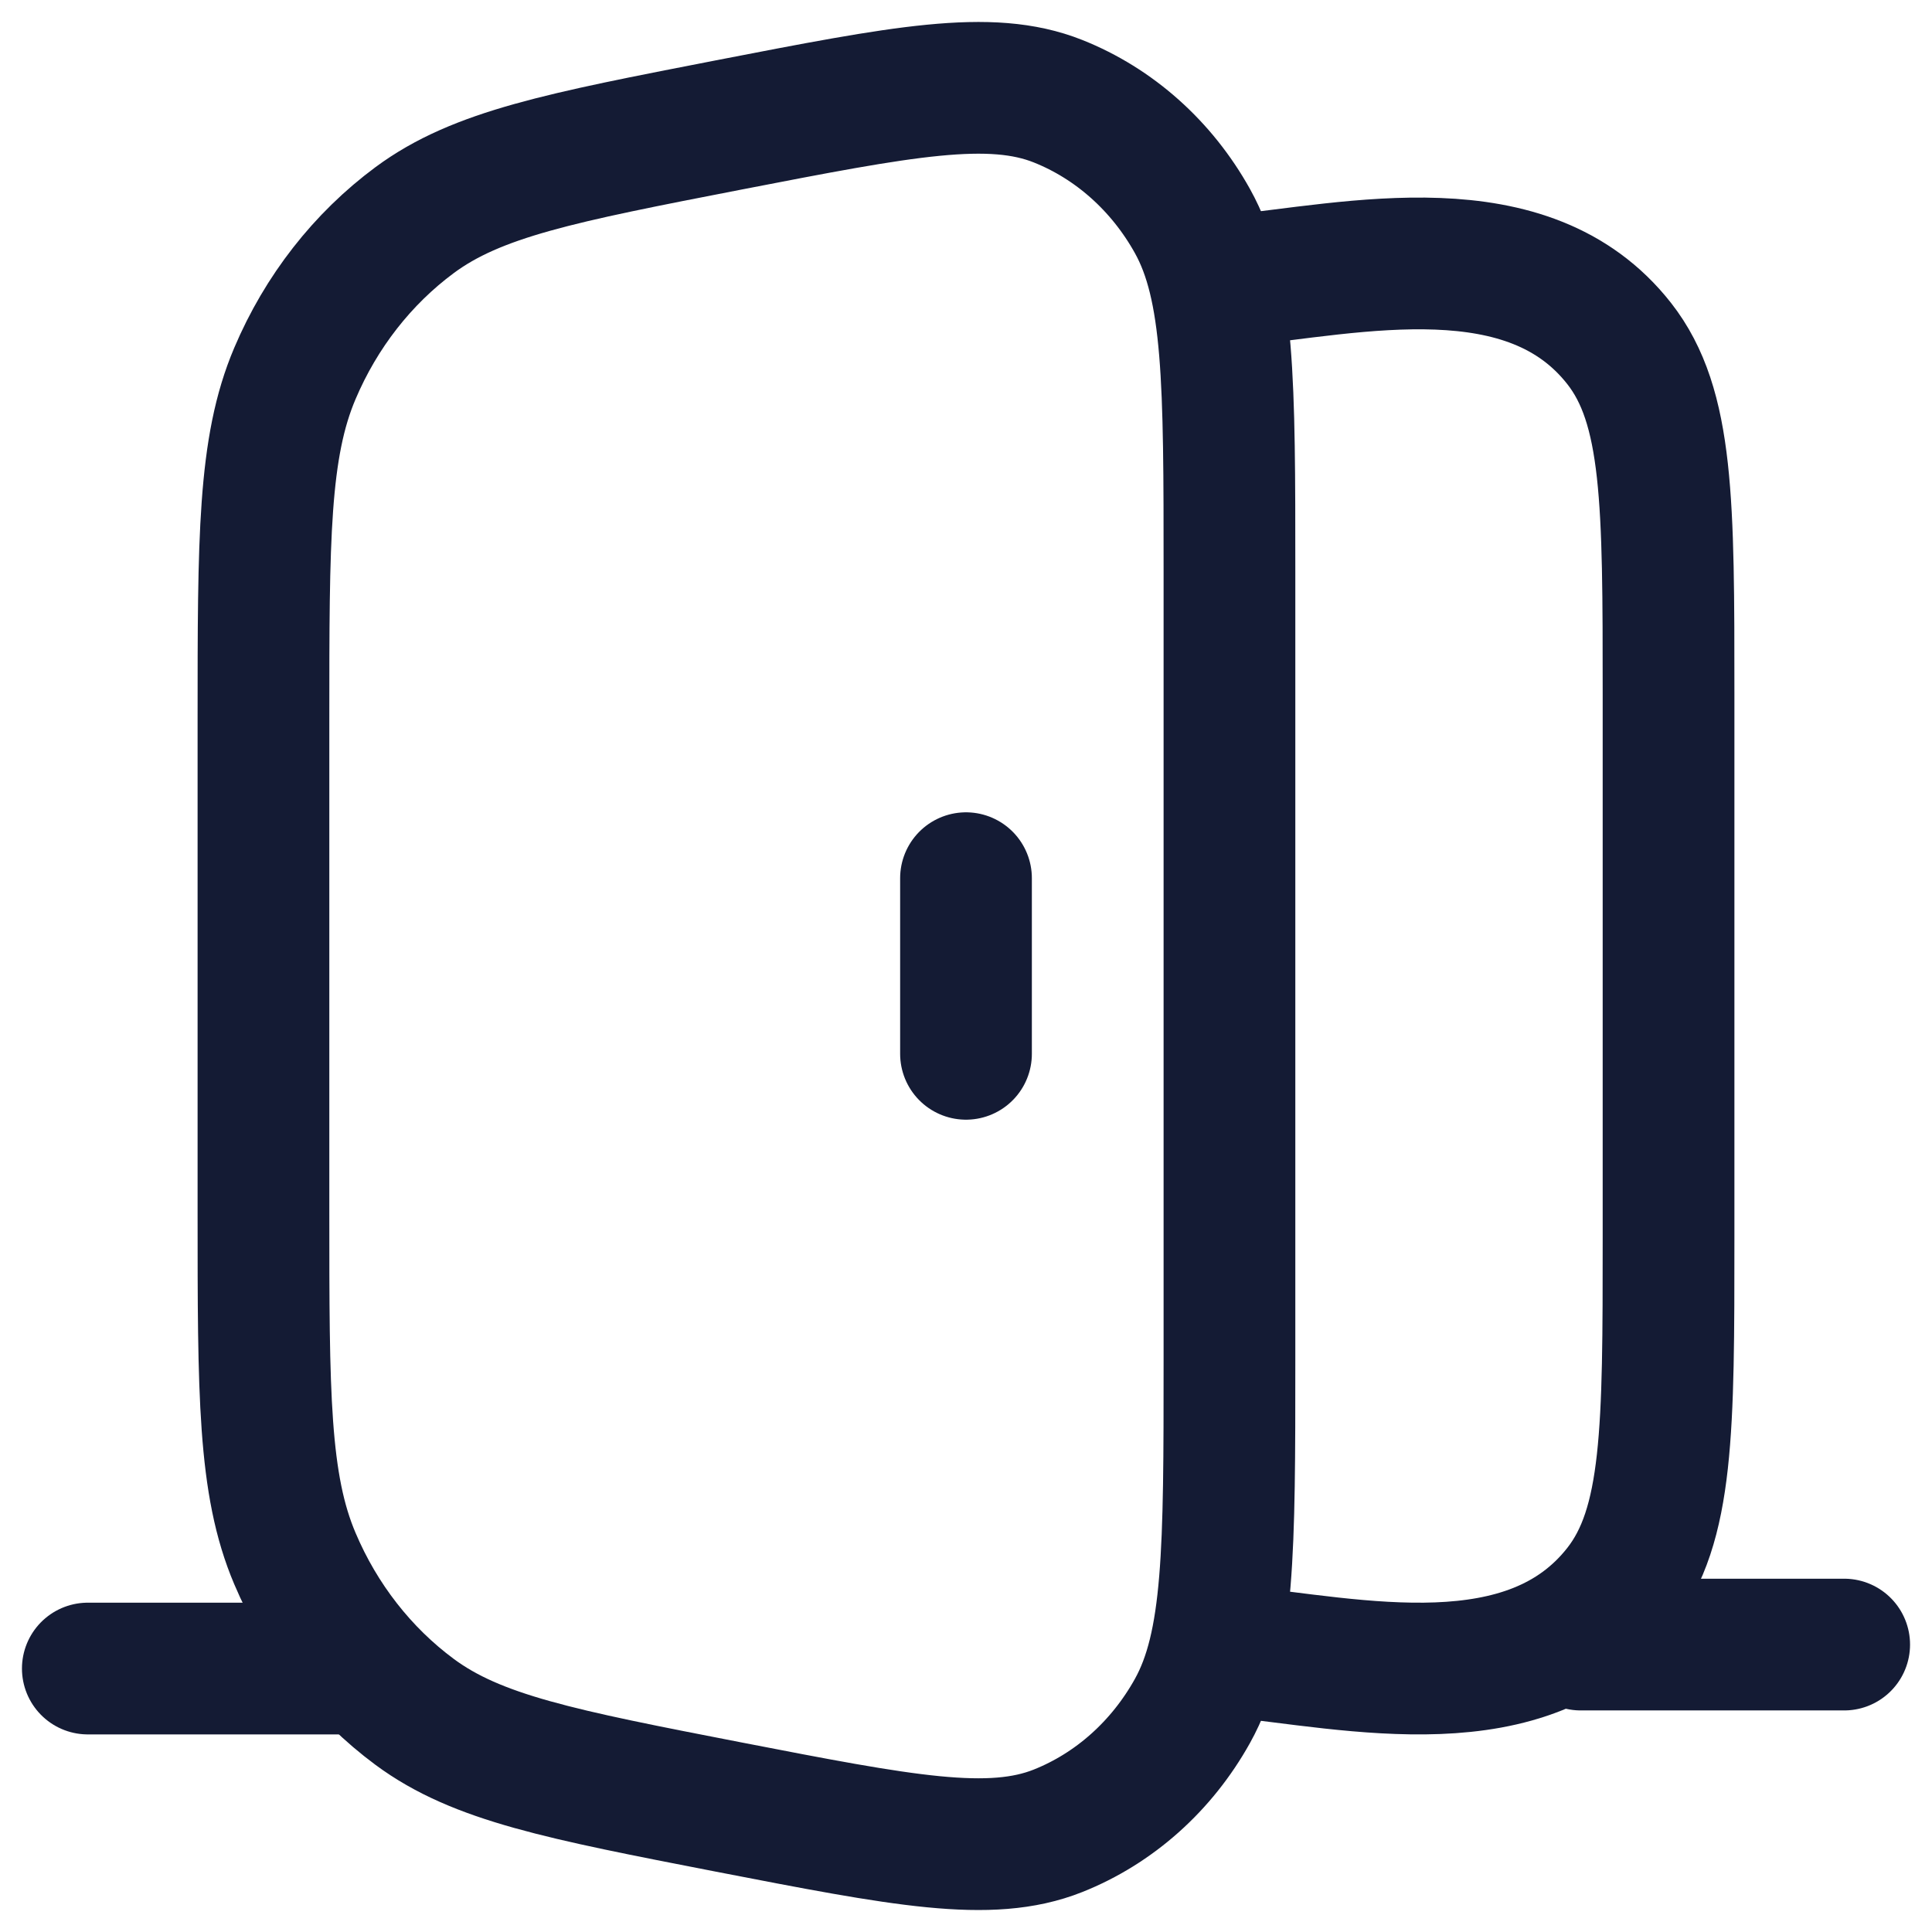
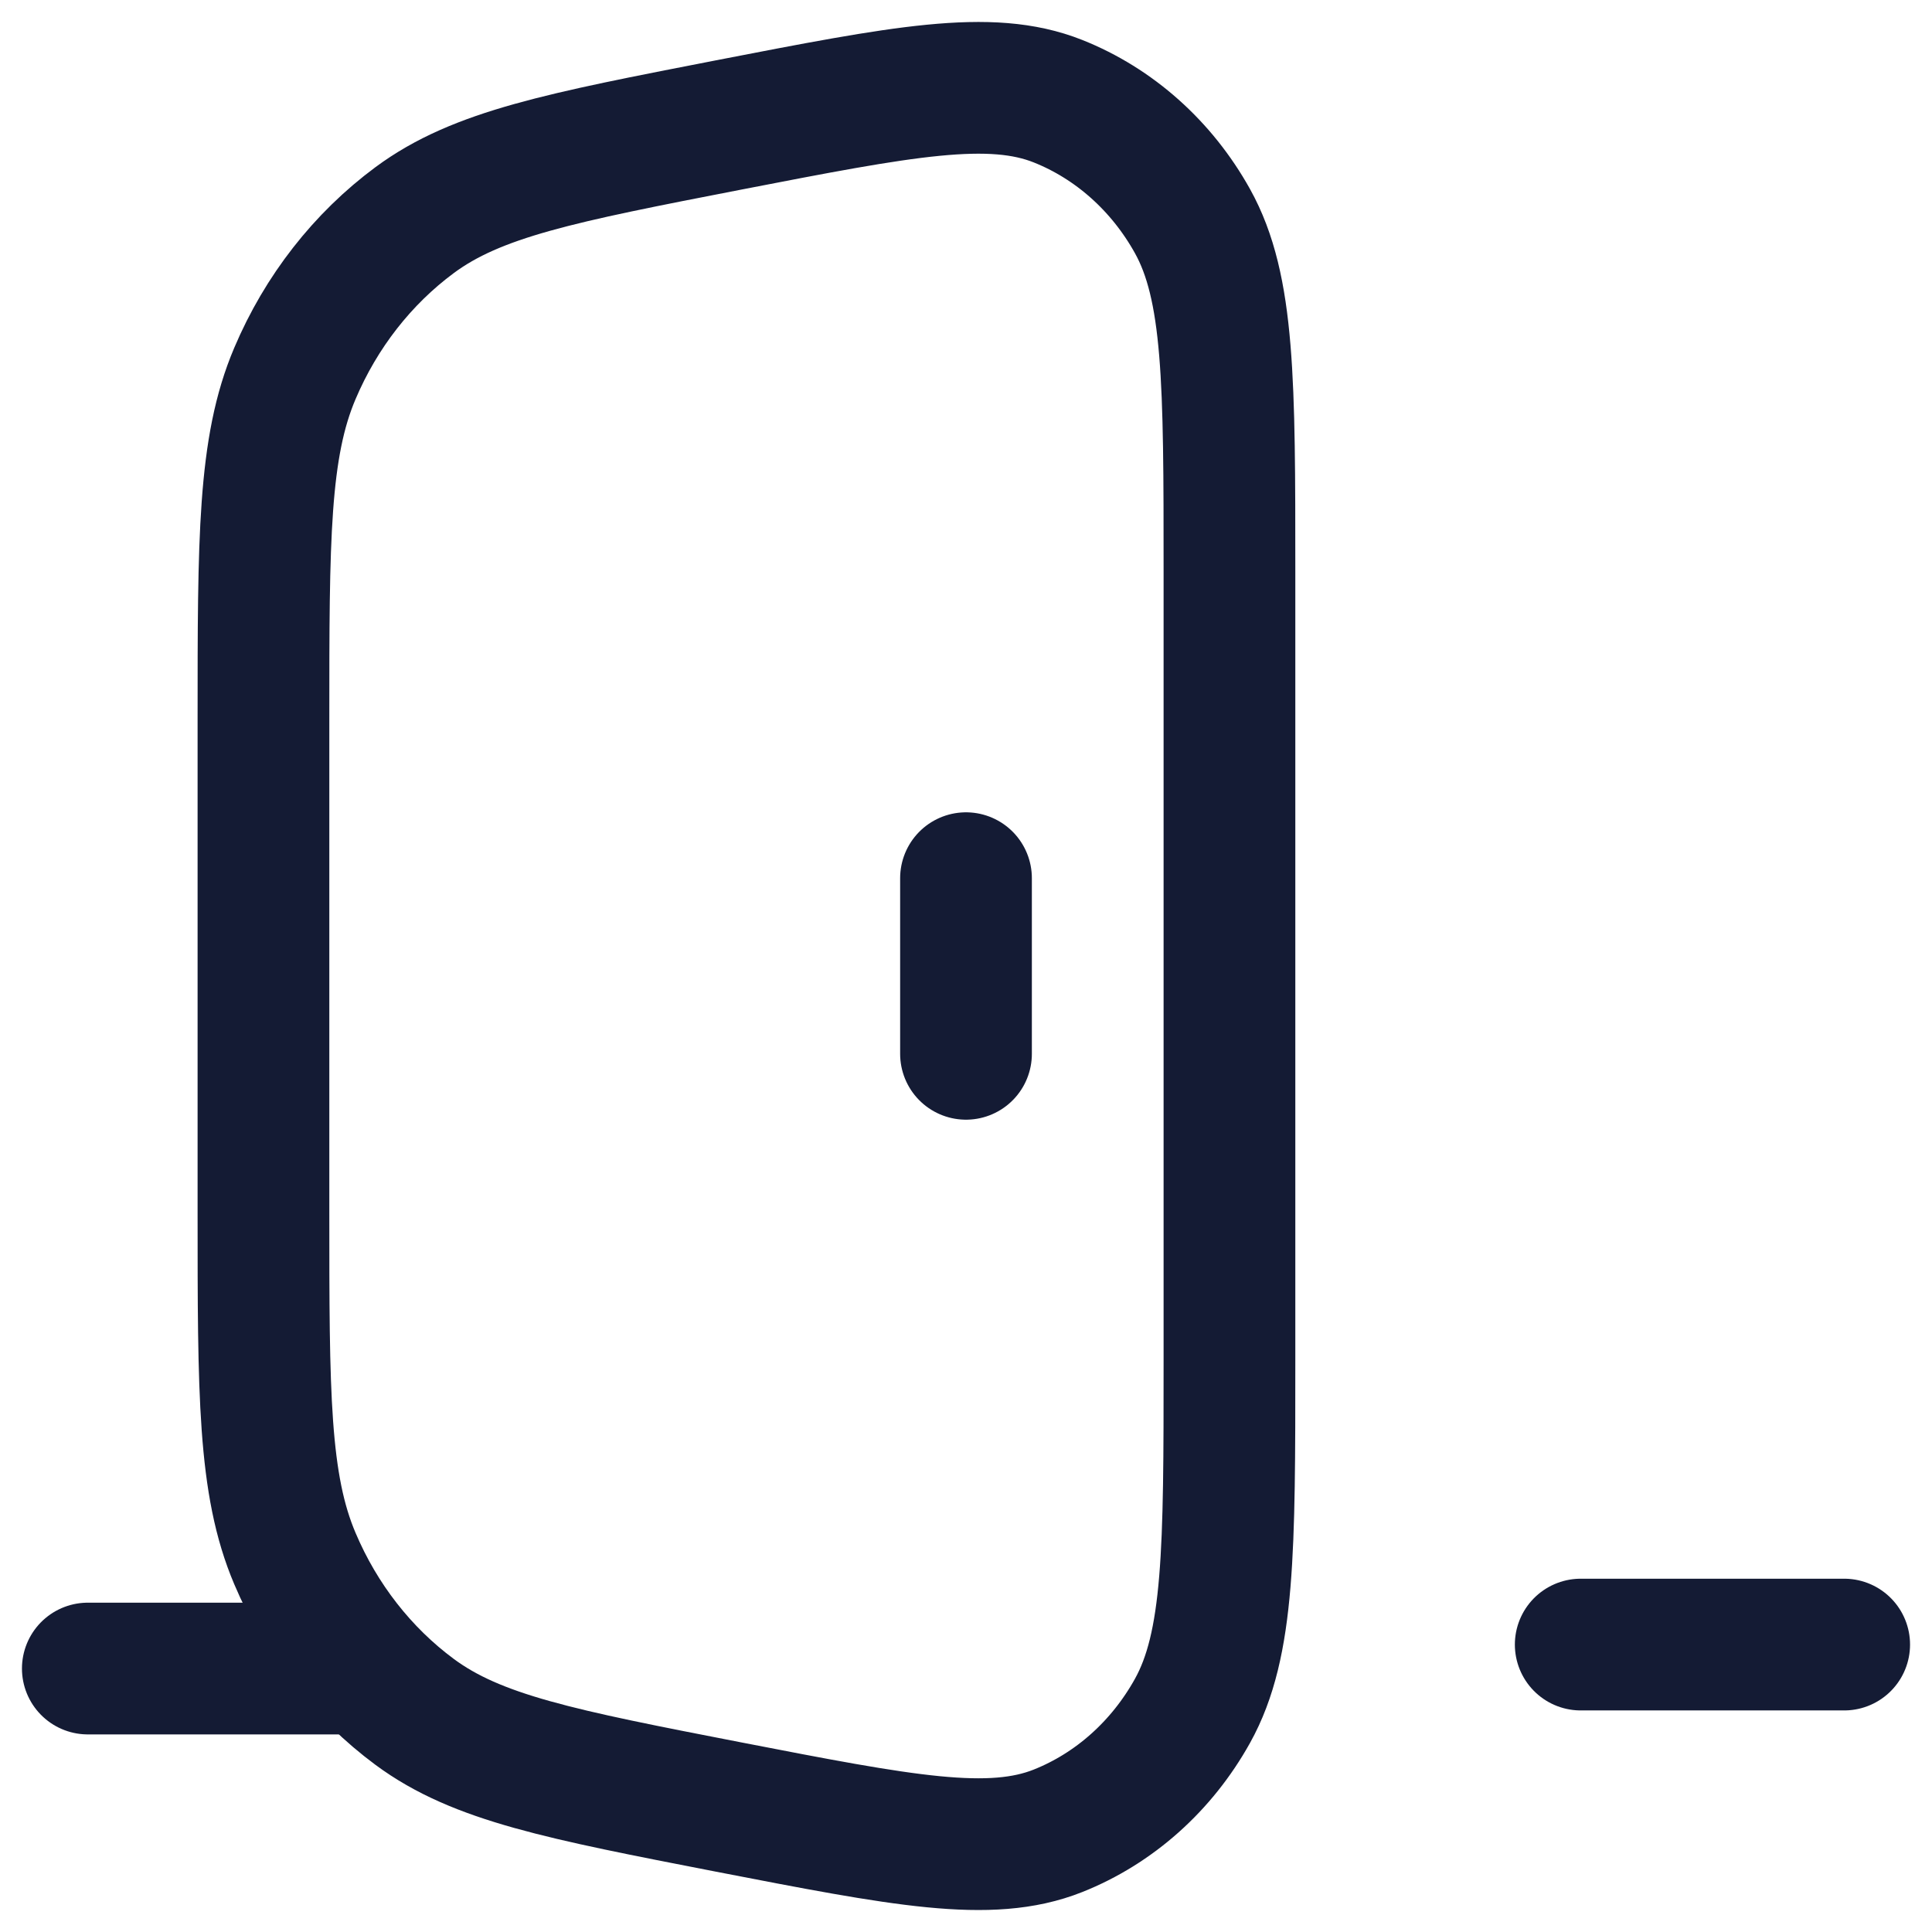
<svg xmlns="http://www.w3.org/2000/svg" width="22" height="22" viewBox="0 0 22 22" fill="none">
  <path d="M3 8.204C3 6.131 3 5.095 3.358 4.253C3.656 3.55 4.128 2.946 4.722 2.506C5.433 1.98 6.388 1.794 8.297 1.423C10.282 1.038 11.274 0.845 12.047 1.152C12.688 1.407 13.229 1.889 13.579 2.518C14 3.275 14 4.353 14 6.509V15.491C14 17.647 14 18.725 13.579 19.482C13.229 20.111 12.688 20.593 12.047 20.848C11.274 21.155 10.282 20.962 8.297 20.577C6.388 20.206 5.433 20.02 4.722 19.494C4.128 19.054 3.656 18.451 3.358 17.747C3 16.905 3 15.869 3 13.796V8.204Z" stroke="#141B34" stroke-width="1.5" />
-   <path d="M14 18.798C15.447 18.949 17.4 19.412 18.438 18.088C19 17.371 19 16.279 19 14.093V7.907C19 5.721 19 4.629 18.438 3.912C17.4 2.588 15.447 3.051 14 3.202" stroke="#141B34" stroke-width="1.5" />
  <path d="M11 12L11 10" stroke="#141B34" stroke-width="1.5" stroke-linecap="round" stroke-linejoin="round" />
  <path d="M18 18.727L21 18.727" stroke="#141B34" stroke-width="1.5" stroke-linecap="round" stroke-linejoin="round" />
  <path d="M1 19H4" stroke="#141B34" stroke-width="1.5" stroke-linecap="round" stroke-linejoin="round" />
</svg>